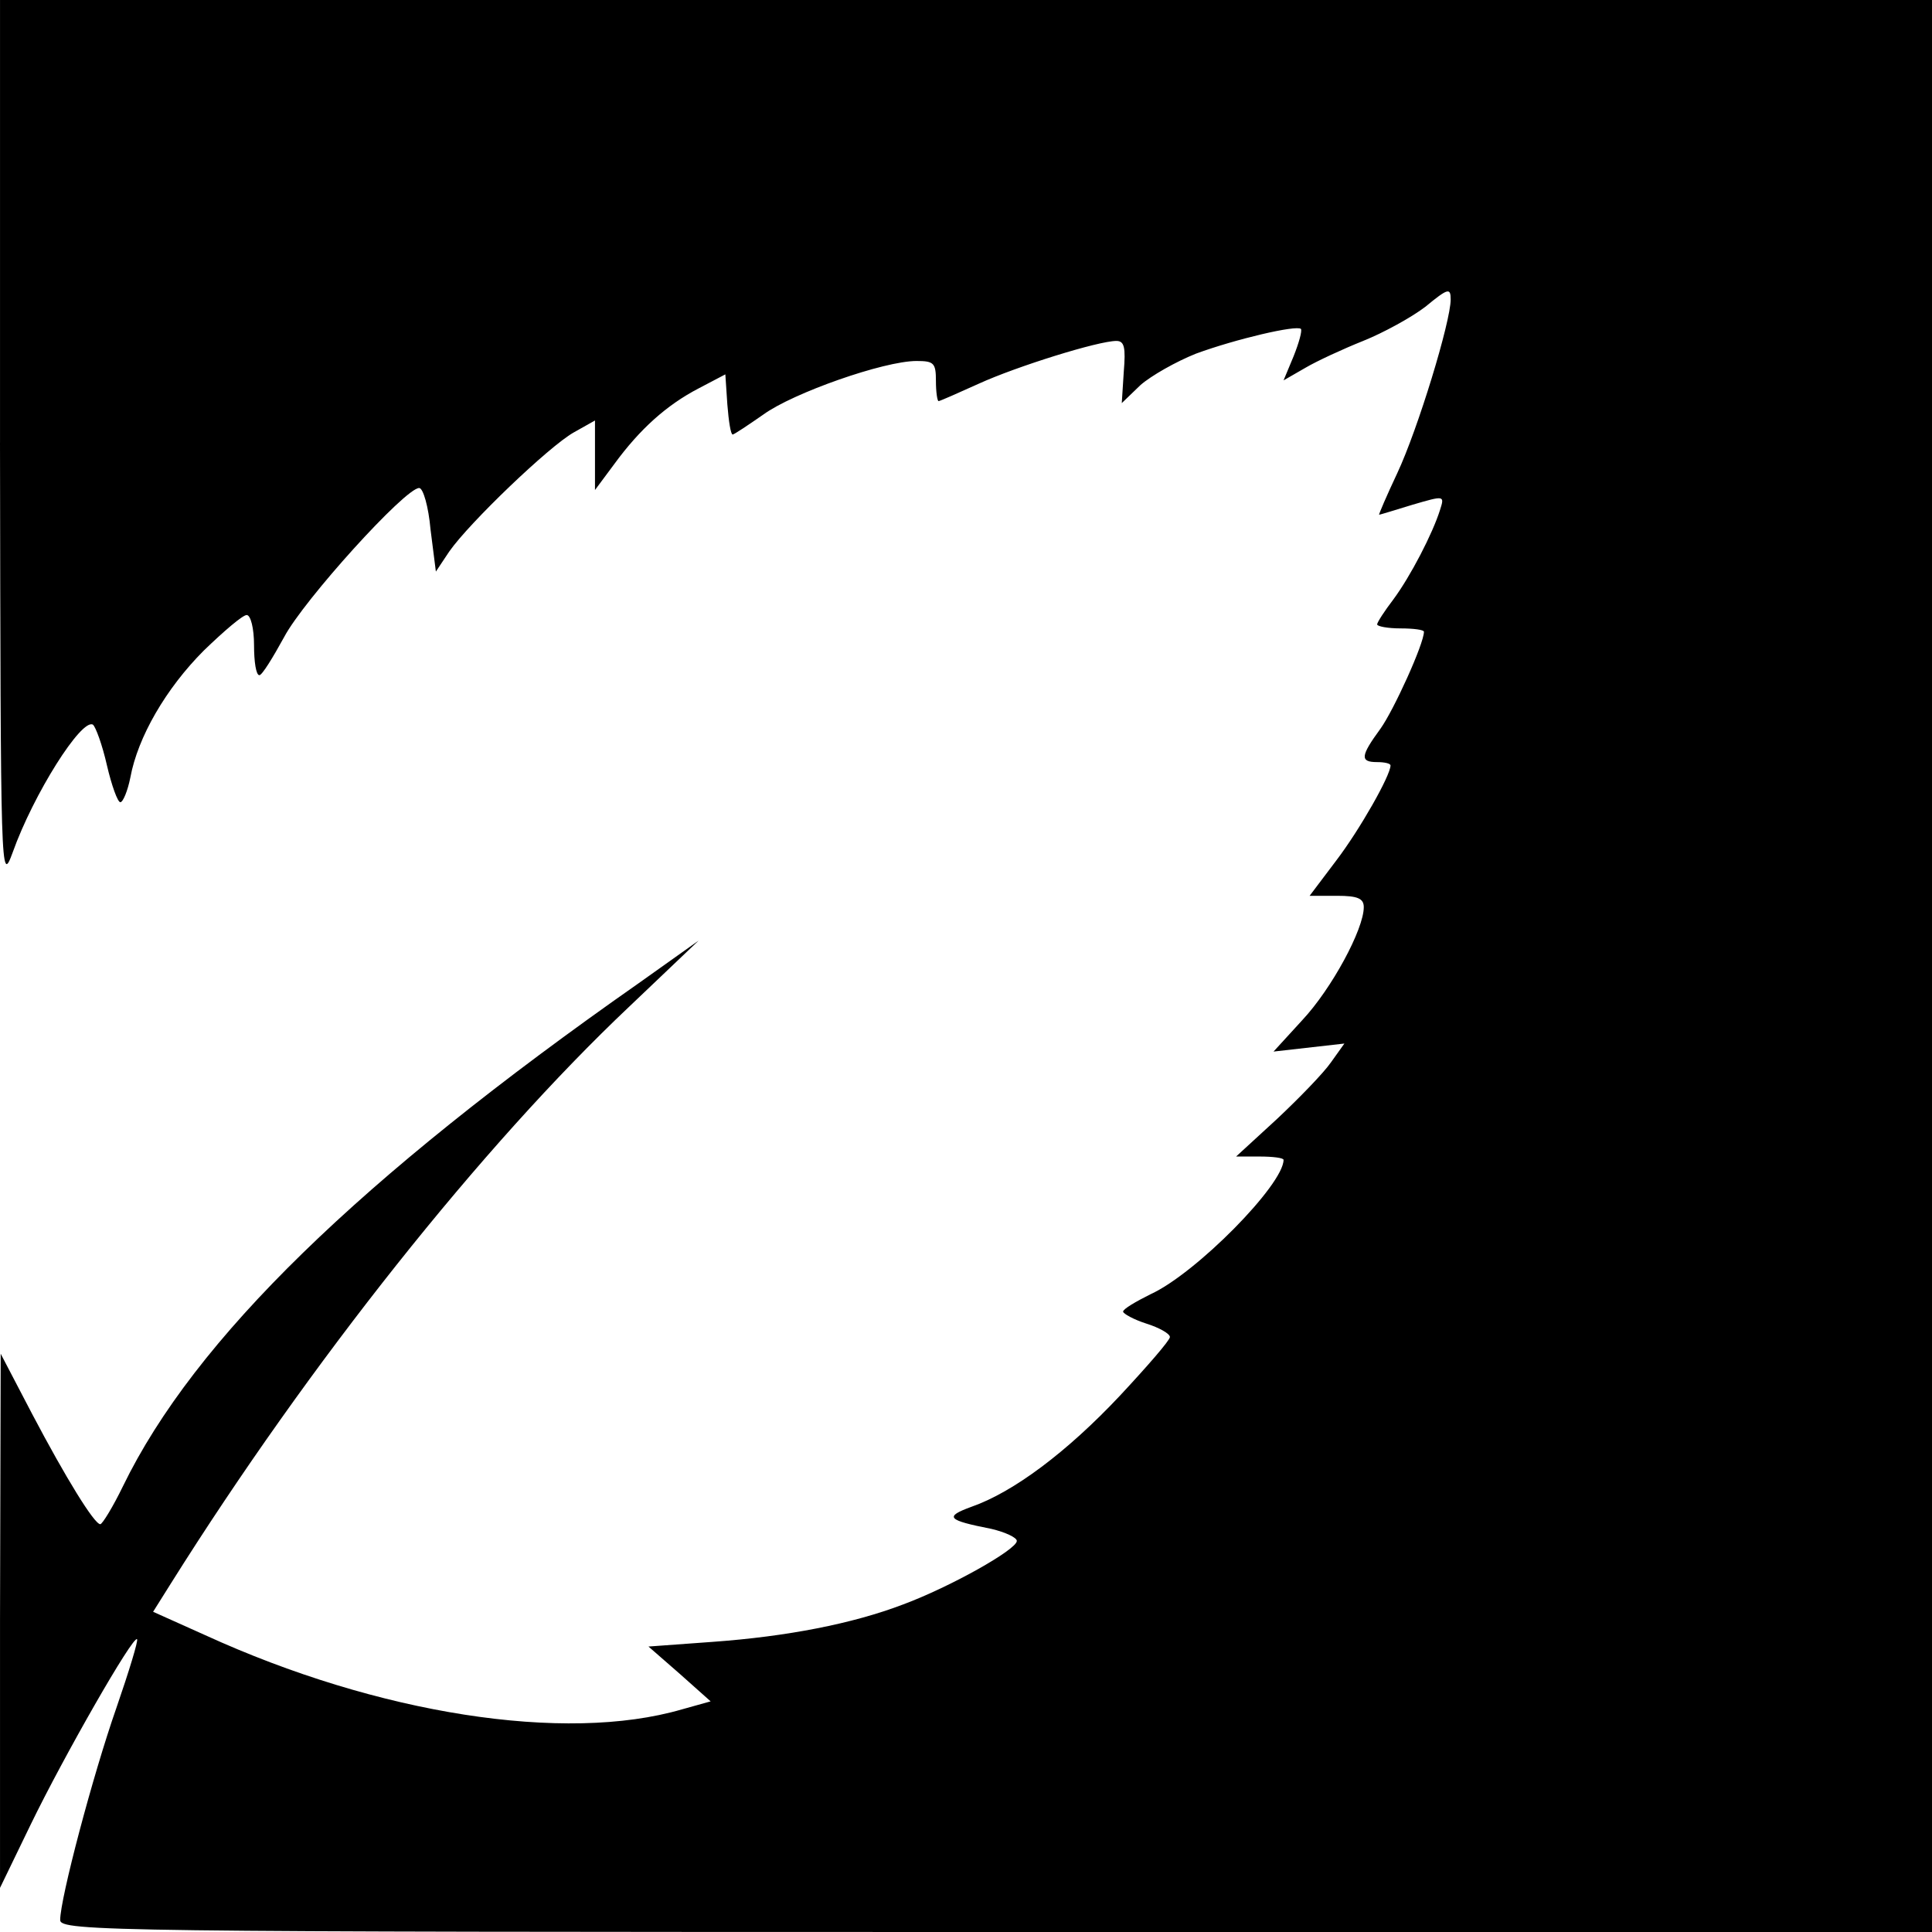
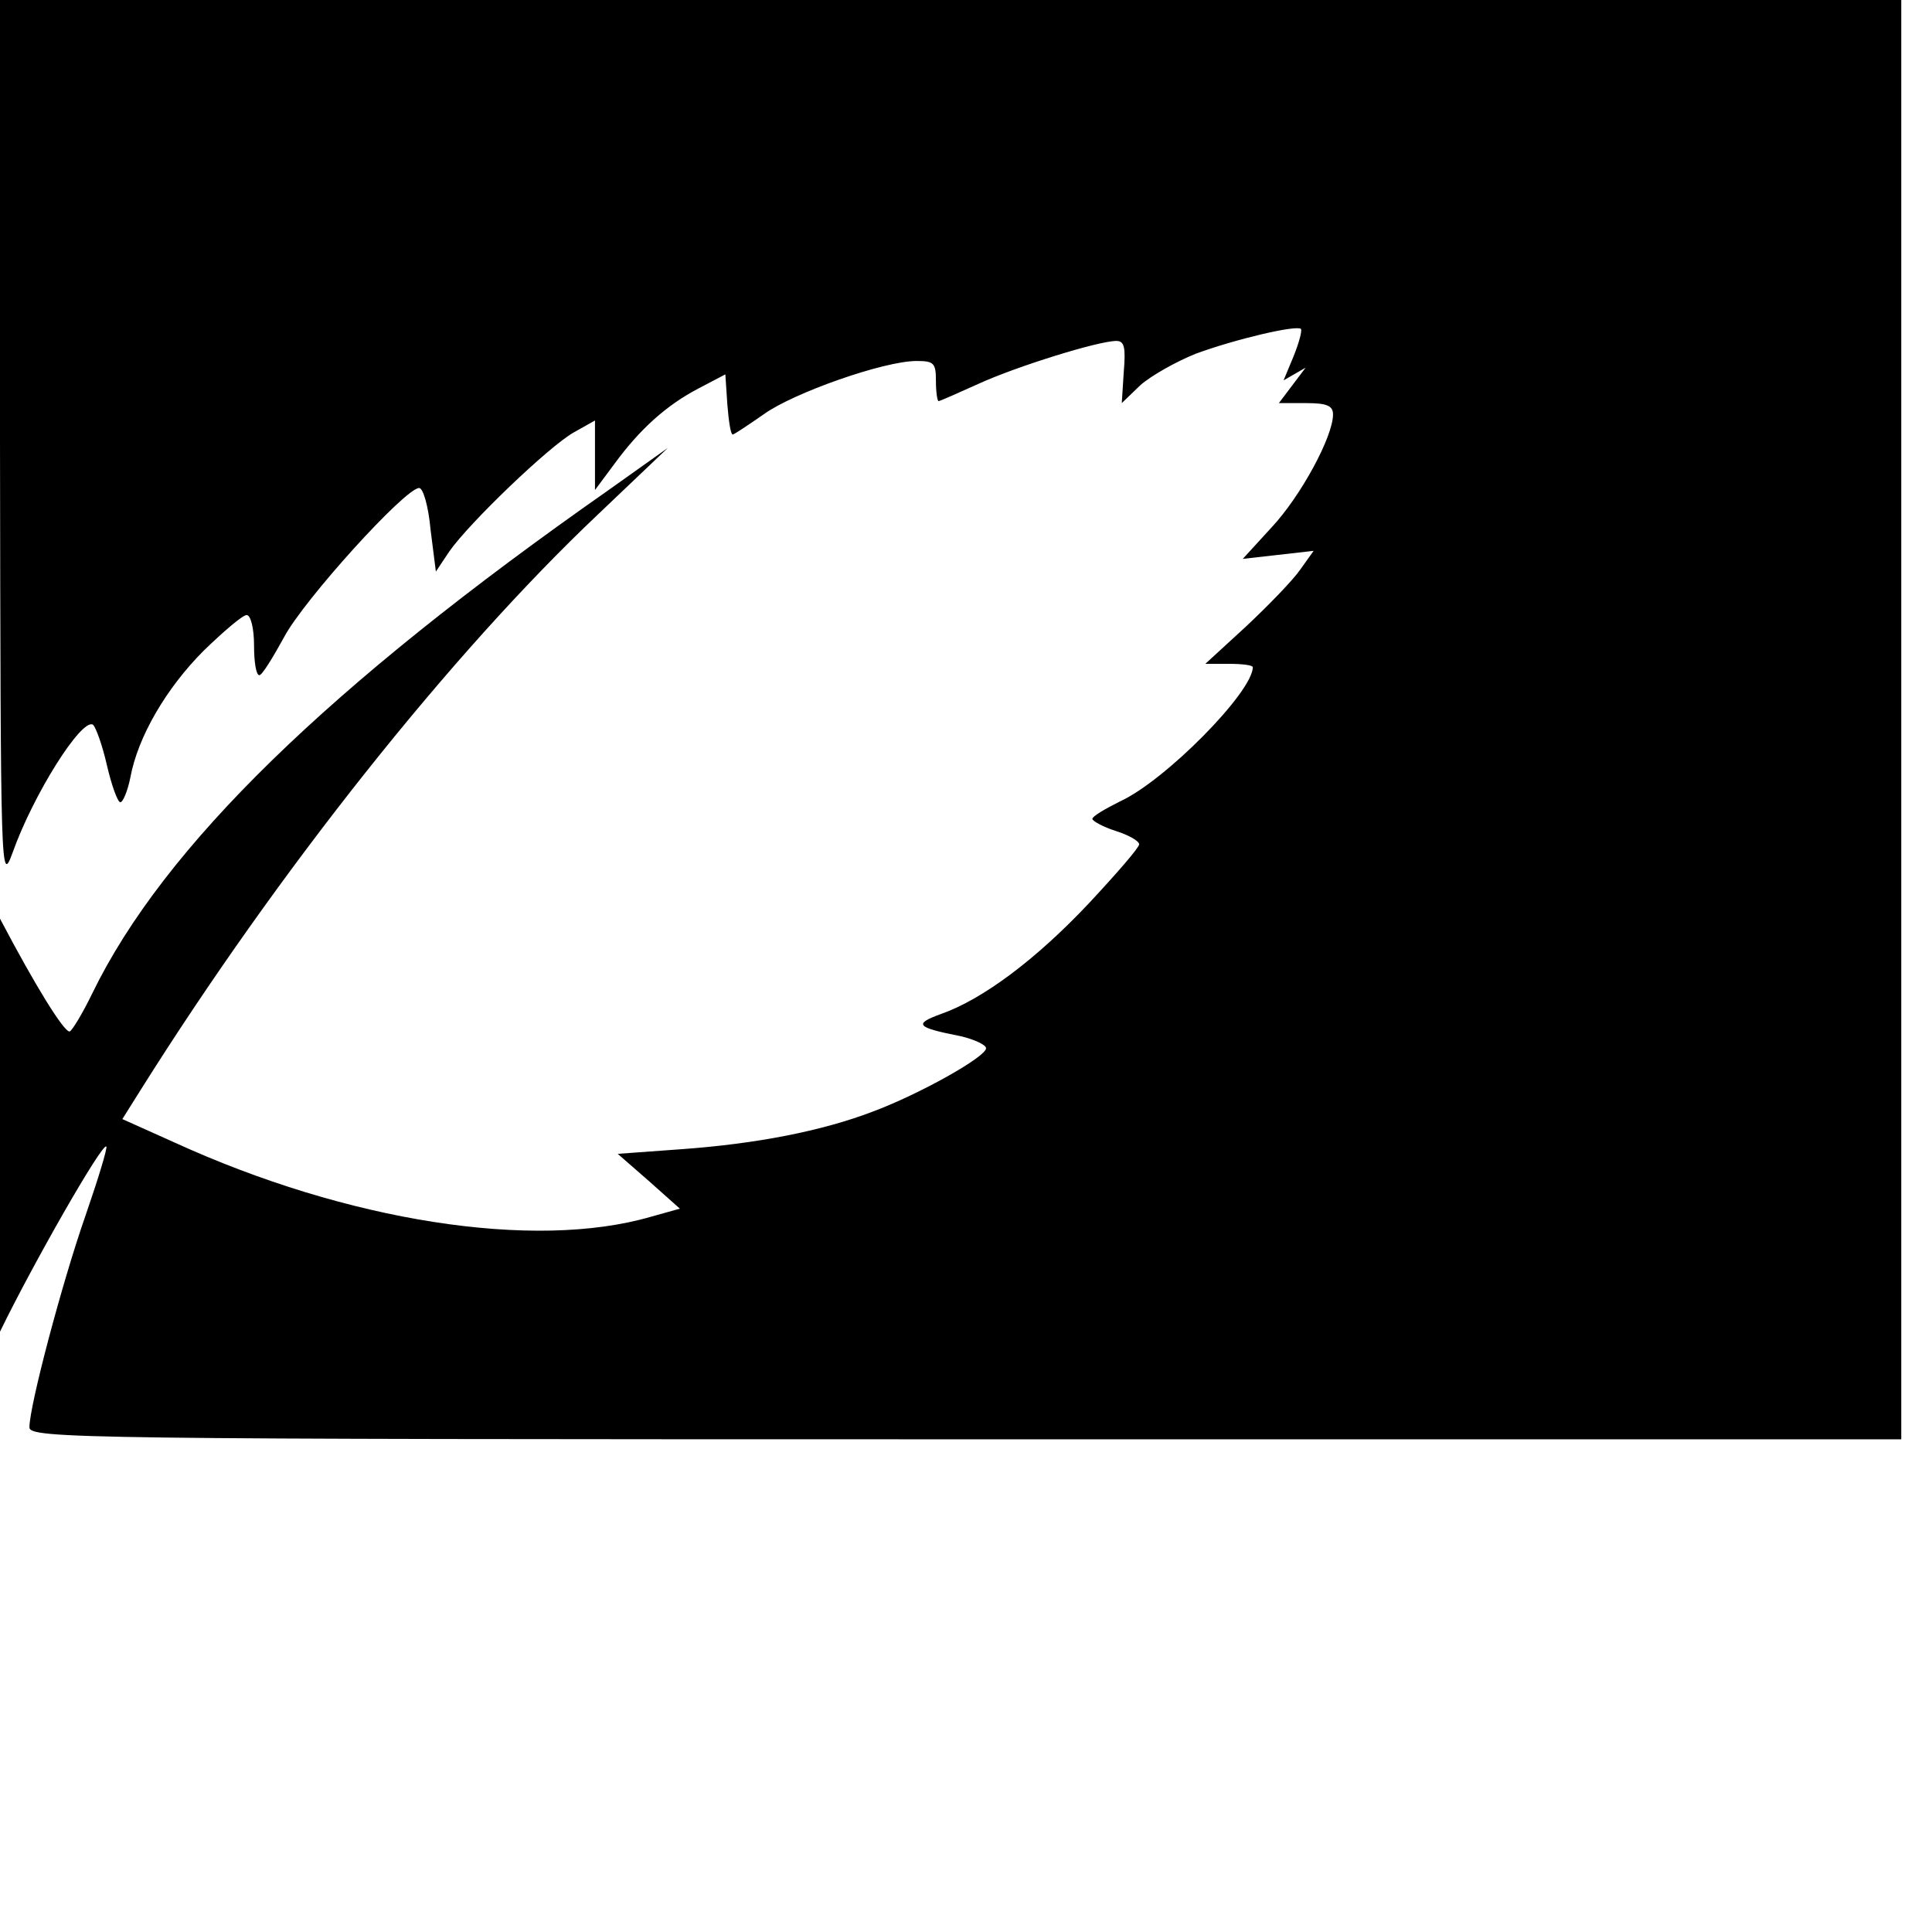
<svg xmlns="http://www.w3.org/2000/svg" version="1.0" width="289pt" height="289pt" viewBox="0 0 289 289" preserveAspectRatio="xMidYMid meet">
  <g transform="translate(0,289) scale(0.1,-0.1)" fill="#000000" stroke="none">
-     <path d="M0 2228 c1 -651 1 -662 19 -613 31 87 103 201 120 191 4 -3 14 -30 21 -61 7 -30 16 -55 20 -55 4 0 11 17 15 37 11 60 53 133 110 190 30 29 58 53 64 53 6 0 11 -20 11 -45 0 -25 3 -45 8 -45 4 0 20 26 37 57 29 55 181 223 202 223 6 0 14 -28 17 -62 l8 -63 20 30 c30 43 149 157 186 178 l32 18 0 -52 0 -52 29 39 c38 52 78 88 126 113 l40 21 3 -45 c2 -25 5 -45 8 -45 2 0 23 14 46 30 44 32 180 80 229 80 26 0 29 -3 29 -30 0 -16 2 -30 4 -30 2 0 29 12 60 26 57 26 179 64 206 64 12 0 14 -10 11 -46 l-3 -47 28 27 c16 14 53 35 83 47 60 22 150 43 157 37 2 -3 -3 -21 -11 -41 l-15 -36 33 19 c17 10 56 28 86 40 30 12 72 35 93 51 34 28 38 29 38 11 0 -33 -49 -194 -80 -260 -16 -34 -28 -62 -27 -62 1 0 24 7 50 15 48 14 48 14 41 -8 -11 -35 -44 -99 -70 -134 -13 -17 -24 -34 -24 -37 0 -3 16 -6 35 -6 19 0 35 -2 35 -5 0 -18 -45 -117 -65 -145 -30 -41 -31 -50 -5 -50 11 0 20 -2 20 -5 0 -15 -46 -96 -81 -142 l-40 -53 41 0 c31 0 40 -4 40 -17 0 -33 -48 -122 -92 -169 l-43 -47 53 6 53 6 -20 -28 c-11 -16 -48 -54 -81 -85 l-61 -56 35 0 c20 0 36 -2 36 -5 0 -37 -131 -170 -199 -201 -22 -11 -41 -22 -41 -26 0 -3 16 -12 35 -18 19 -6 35 -15 35 -20 0 -5 -34 -44 -75 -88 -79 -84 -159 -144 -222 -166 -41 -15 -36 -20 30 -33 21 -5 38 -13 38 -18 0 -13 -100 -69 -170 -95 -76 -29 -174 -48 -285 -56 l-96 -7 47 -41 46 -41 -43 -12 c-175 -51 -455 -7 -713 111 l-78 35 27 43 c206 328 465 654 685 862 l104 99 -90 -64 c-417 -292 -664 -532 -771 -752 -15 -31 -31 -57 -34 -57 -9 0 -52 70 -102 165 l-47 90 -1 -399 0 -400 46 95 c49 101 153 283 159 277 2 -2 -12 -48 -31 -103 -35 -100 -84 -285 -84 -317 0 -17 73 -18 1400 -18 l1400 0 0 1445 0 1445 -1445 0 -1445 0 0 -662z" />
+     <path d="M0 2228 c1 -651 1 -662 19 -613 31 87 103 201 120 191 4 -3 14 -30 21 -61 7 -30 16 -55 20 -55 4 0 11 17 15 37 11 60 53 133 110 190 30 29 58 53 64 53 6 0 11 -20 11 -45 0 -25 3 -45 8 -45 4 0 20 26 37 57 29 55 181 223 202 223 6 0 14 -28 17 -62 l8 -63 20 30 c30 43 149 157 186 178 l32 18 0 -52 0 -52 29 39 c38 52 78 88 126 113 l40 21 3 -45 c2 -25 5 -45 8 -45 2 0 23 14 46 30 44 32 180 80 229 80 26 0 29 -3 29 -30 0 -16 2 -30 4 -30 2 0 29 12 60 26 57 26 179 64 206 64 12 0 14 -10 11 -46 l-3 -47 28 27 c16 14 53 35 83 47 60 22 150 43 157 37 2 -3 -3 -21 -11 -41 l-15 -36 33 19 l-40 -53 41 0 c31 0 40 -4 40 -17 0 -33 -48 -122 -92 -169 l-43 -47 53 6 53 6 -20 -28 c-11 -16 -48 -54 -81 -85 l-61 -56 35 0 c20 0 36 -2 36 -5 0 -37 -131 -170 -199 -201 -22 -11 -41 -22 -41 -26 0 -3 16 -12 35 -18 19 -6 35 -15 35 -20 0 -5 -34 -44 -75 -88 -79 -84 -159 -144 -222 -166 -41 -15 -36 -20 30 -33 21 -5 38 -13 38 -18 0 -13 -100 -69 -170 -95 -76 -29 -174 -48 -285 -56 l-96 -7 47 -41 46 -41 -43 -12 c-175 -51 -455 -7 -713 111 l-78 35 27 43 c206 328 465 654 685 862 l104 99 -90 -64 c-417 -292 -664 -532 -771 -752 -15 -31 -31 -57 -34 -57 -9 0 -52 70 -102 165 l-47 90 -1 -399 0 -400 46 95 c49 101 153 283 159 277 2 -2 -12 -48 -31 -103 -35 -100 -84 -285 -84 -317 0 -17 73 -18 1400 -18 l1400 0 0 1445 0 1445 -1445 0 -1445 0 0 -662z" />
  </g>
</svg>